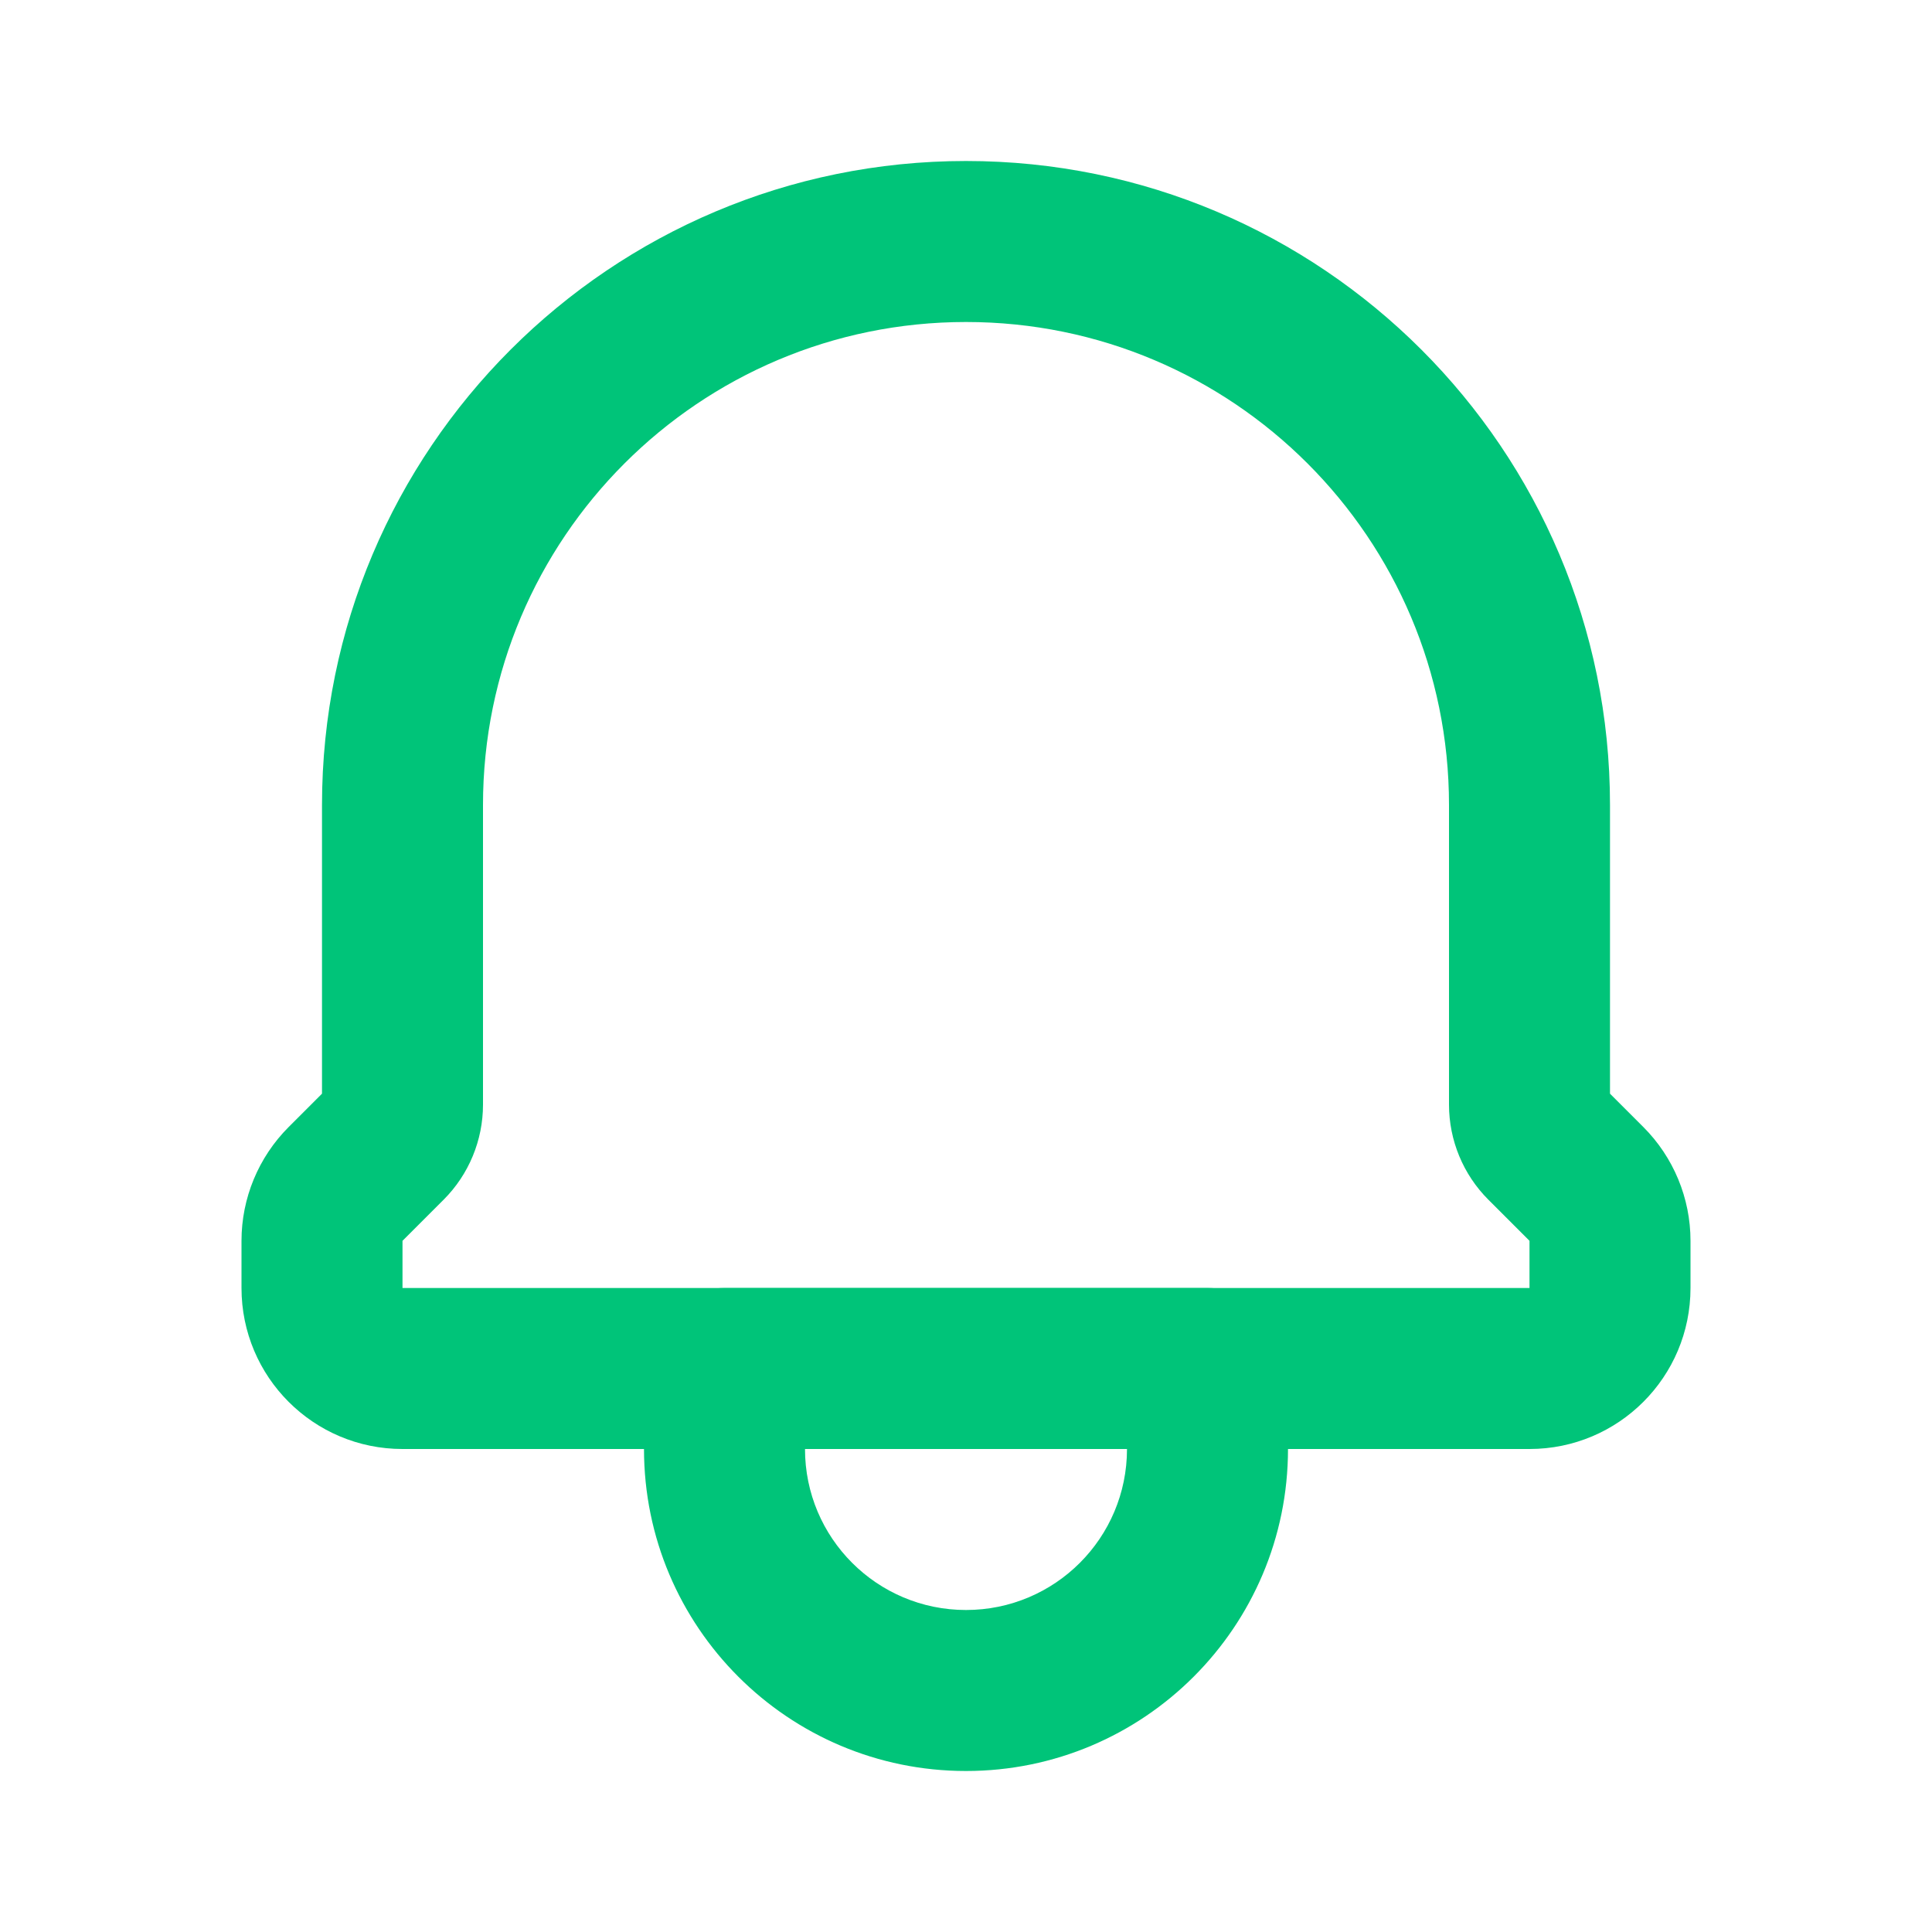
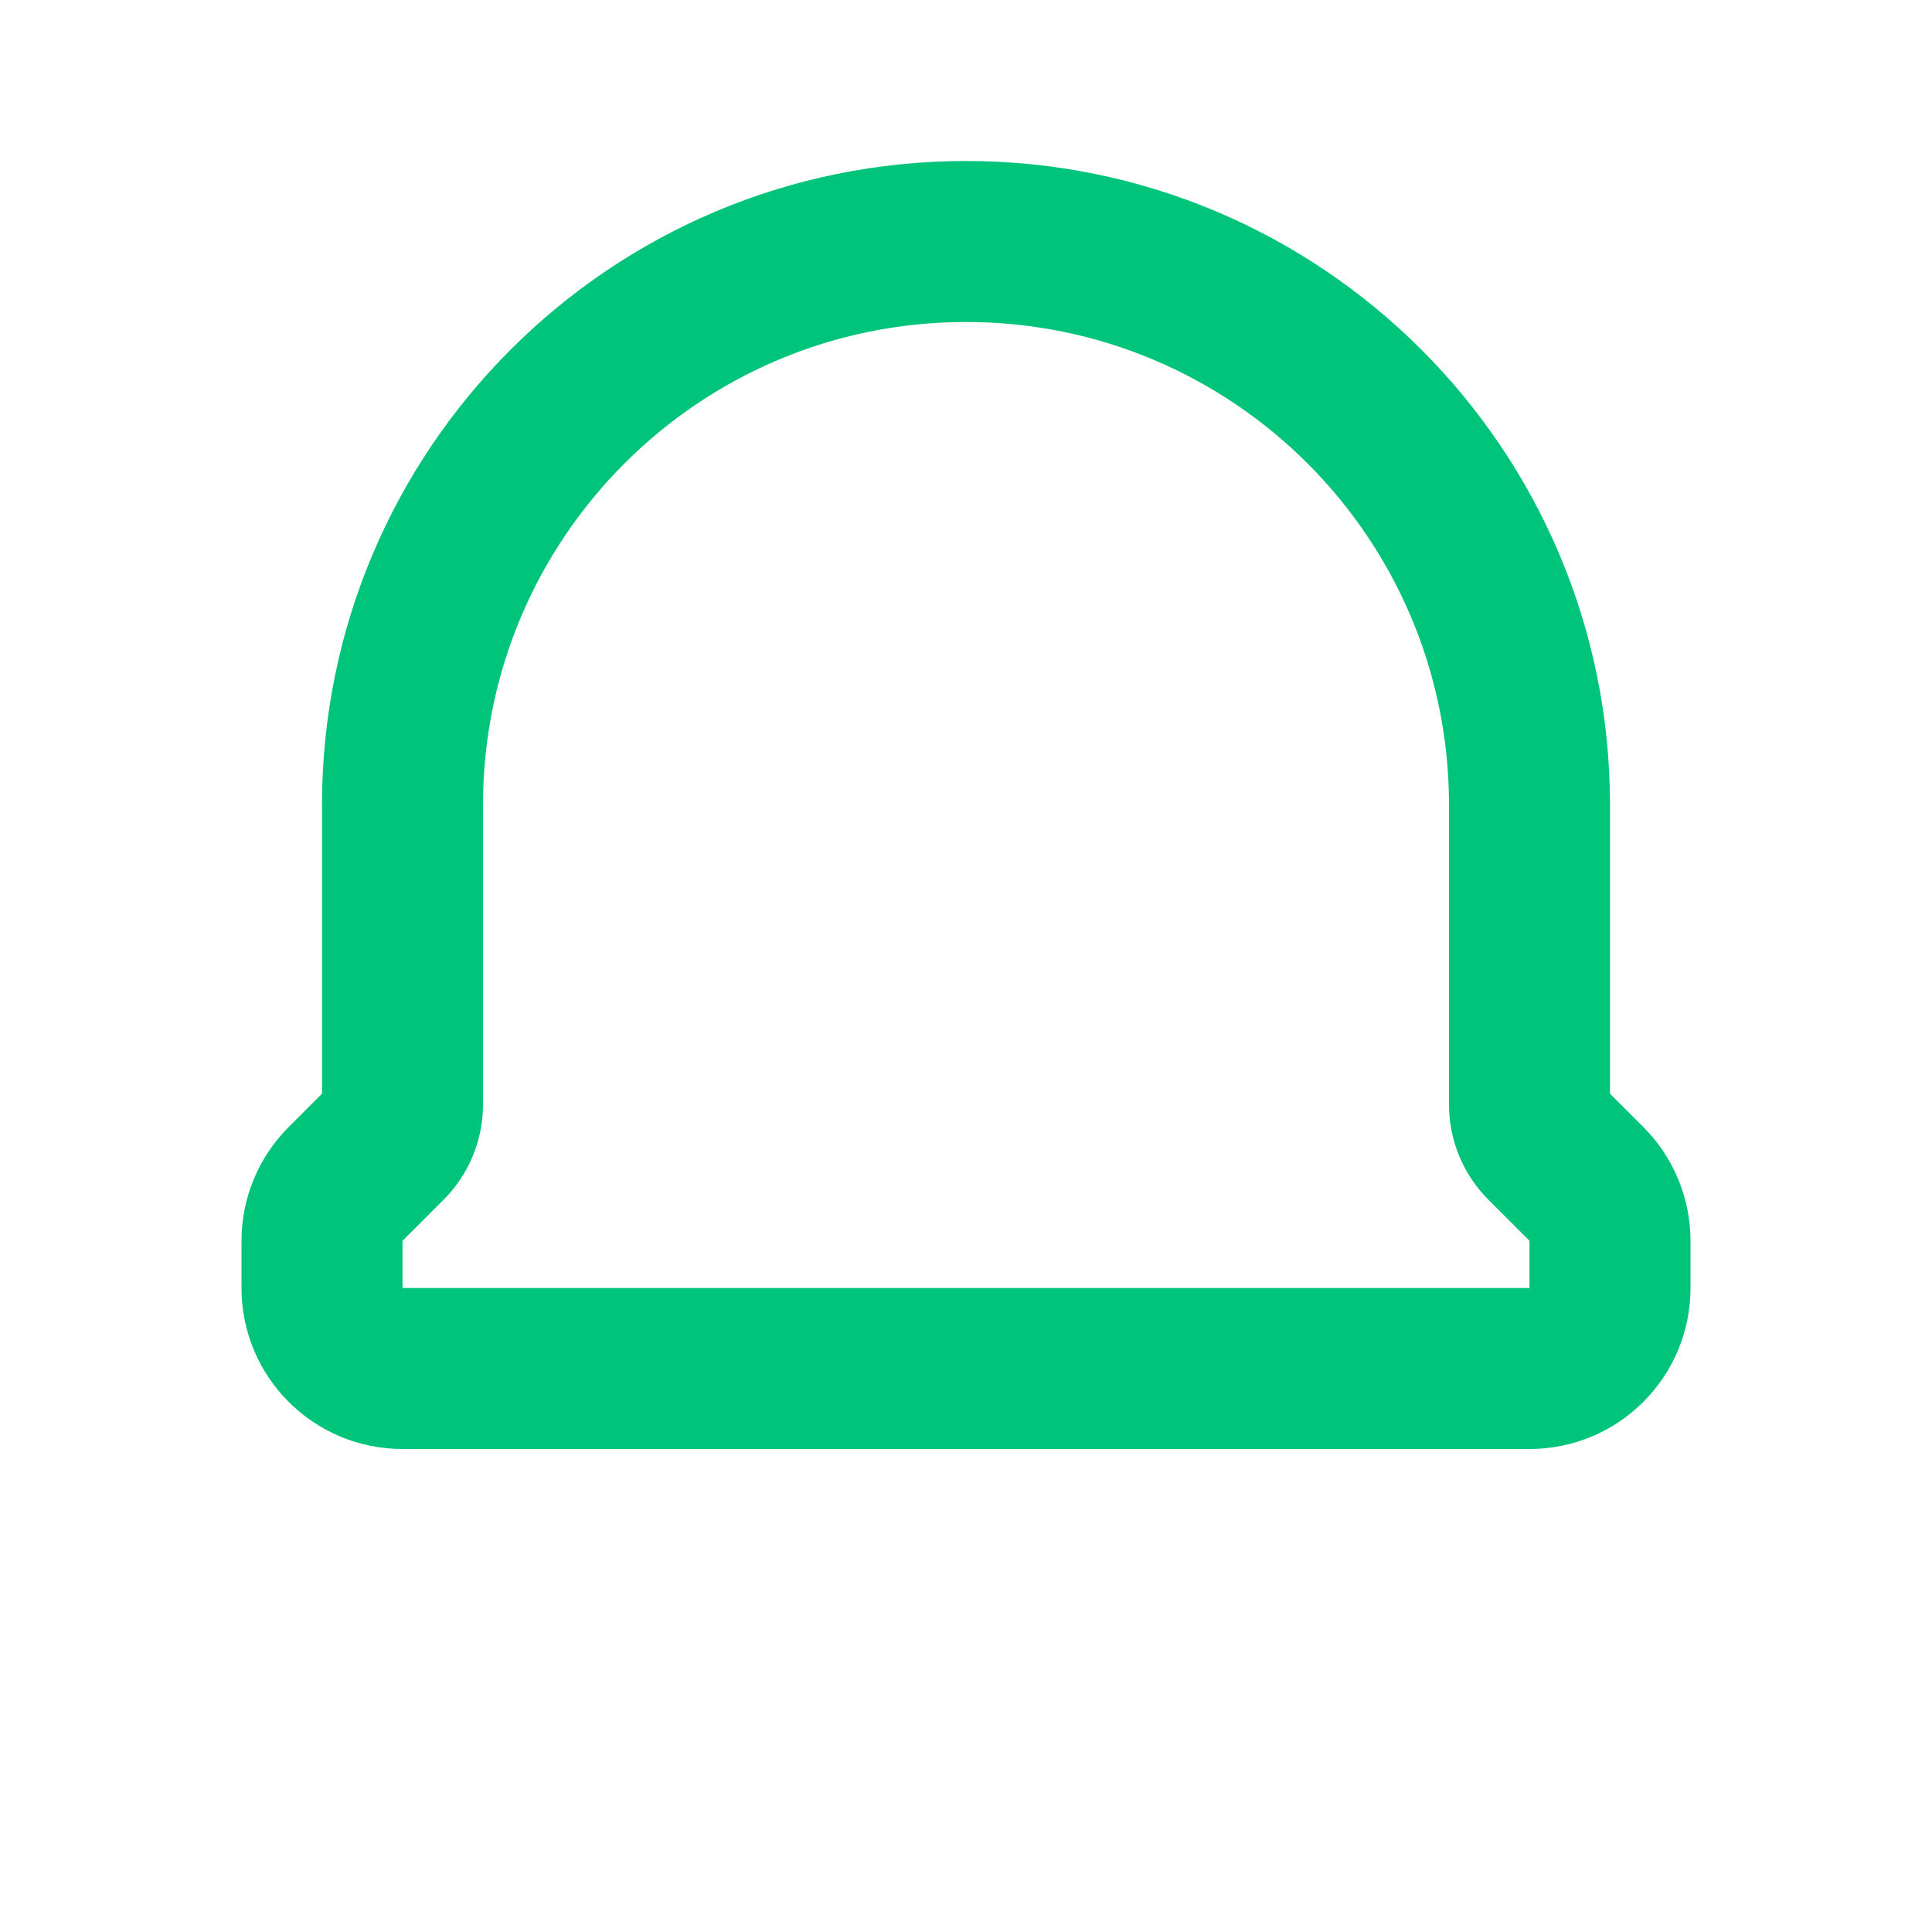
<svg xmlns="http://www.w3.org/2000/svg" width="24" height="24" viewBox="0 0 24 24" fill="none">
-   <path d="M9 17V16C8.448 16 8 16.448 8 17H9ZM15 17H16C16 16.448 15.552 16 15 16V17ZM9 18H15V16H9V18ZM14 17V18H16V17H14ZM10 18V17H8V18H10ZM12 20C10.895 20 10 19.105 10 18H8C8 20.209 9.791 22 12 22V20ZM14 18C14 19.105 13.105 20 12 20V22C14.209 22 16 20.209 16 18H14Z" fill="#00C479" />
  <path d="M4.293 14.707L3.586 14L3.586 14L4.293 14.707ZM4.804 14.196L5.511 14.903L5.511 14.903L4.804 14.196ZM19.196 14.196L19.903 13.489L19.903 13.489L19.196 14.196ZM19.707 14.707L20.414 14L20.414 14L19.707 14.707ZM12 3L12 4L12 3ZM19 16H5V18H19V16ZM5 16V15.414H3V16H5ZM5 15.414L5.511 14.903L4.097 13.489L3.586 14L5 15.414ZM6 13.722V10H4V13.722H6ZM18 10V13.722H20V10H18ZM18.489 14.903L19 15.414L20.414 14L19.903 13.489L18.489 14.903ZM19 15.414V16H21V15.414H19ZM19 15.414L19 15.414H21C21 14.884 20.789 14.375 20.414 14L19 15.414ZM18 13.722C18 14.165 18.176 14.59 18.489 14.903L19.903 13.489C19.965 13.551 20 13.635 20 13.722H18ZM20 10C20 5.582 16.418 2 12 2L12 4C15.314 4 18 6.686 18 10H20ZM6 10C6 6.686 8.686 4 12 4L12 2C7.582 2 4 5.582 4 10H6ZM5.511 14.903C5.824 14.59 6 14.165 6 13.722H4C4 13.635 4.035 13.551 4.097 13.489L5.511 14.903ZM5 15.414H5L3.586 14C3.211 14.375 3 14.884 3 15.414H5ZM5 16H3C3 17.105 3.895 18 5 18V16ZM19 18C20.105 18 21 17.105 21 16H19V18Z" fill="#00C479" />
</svg>